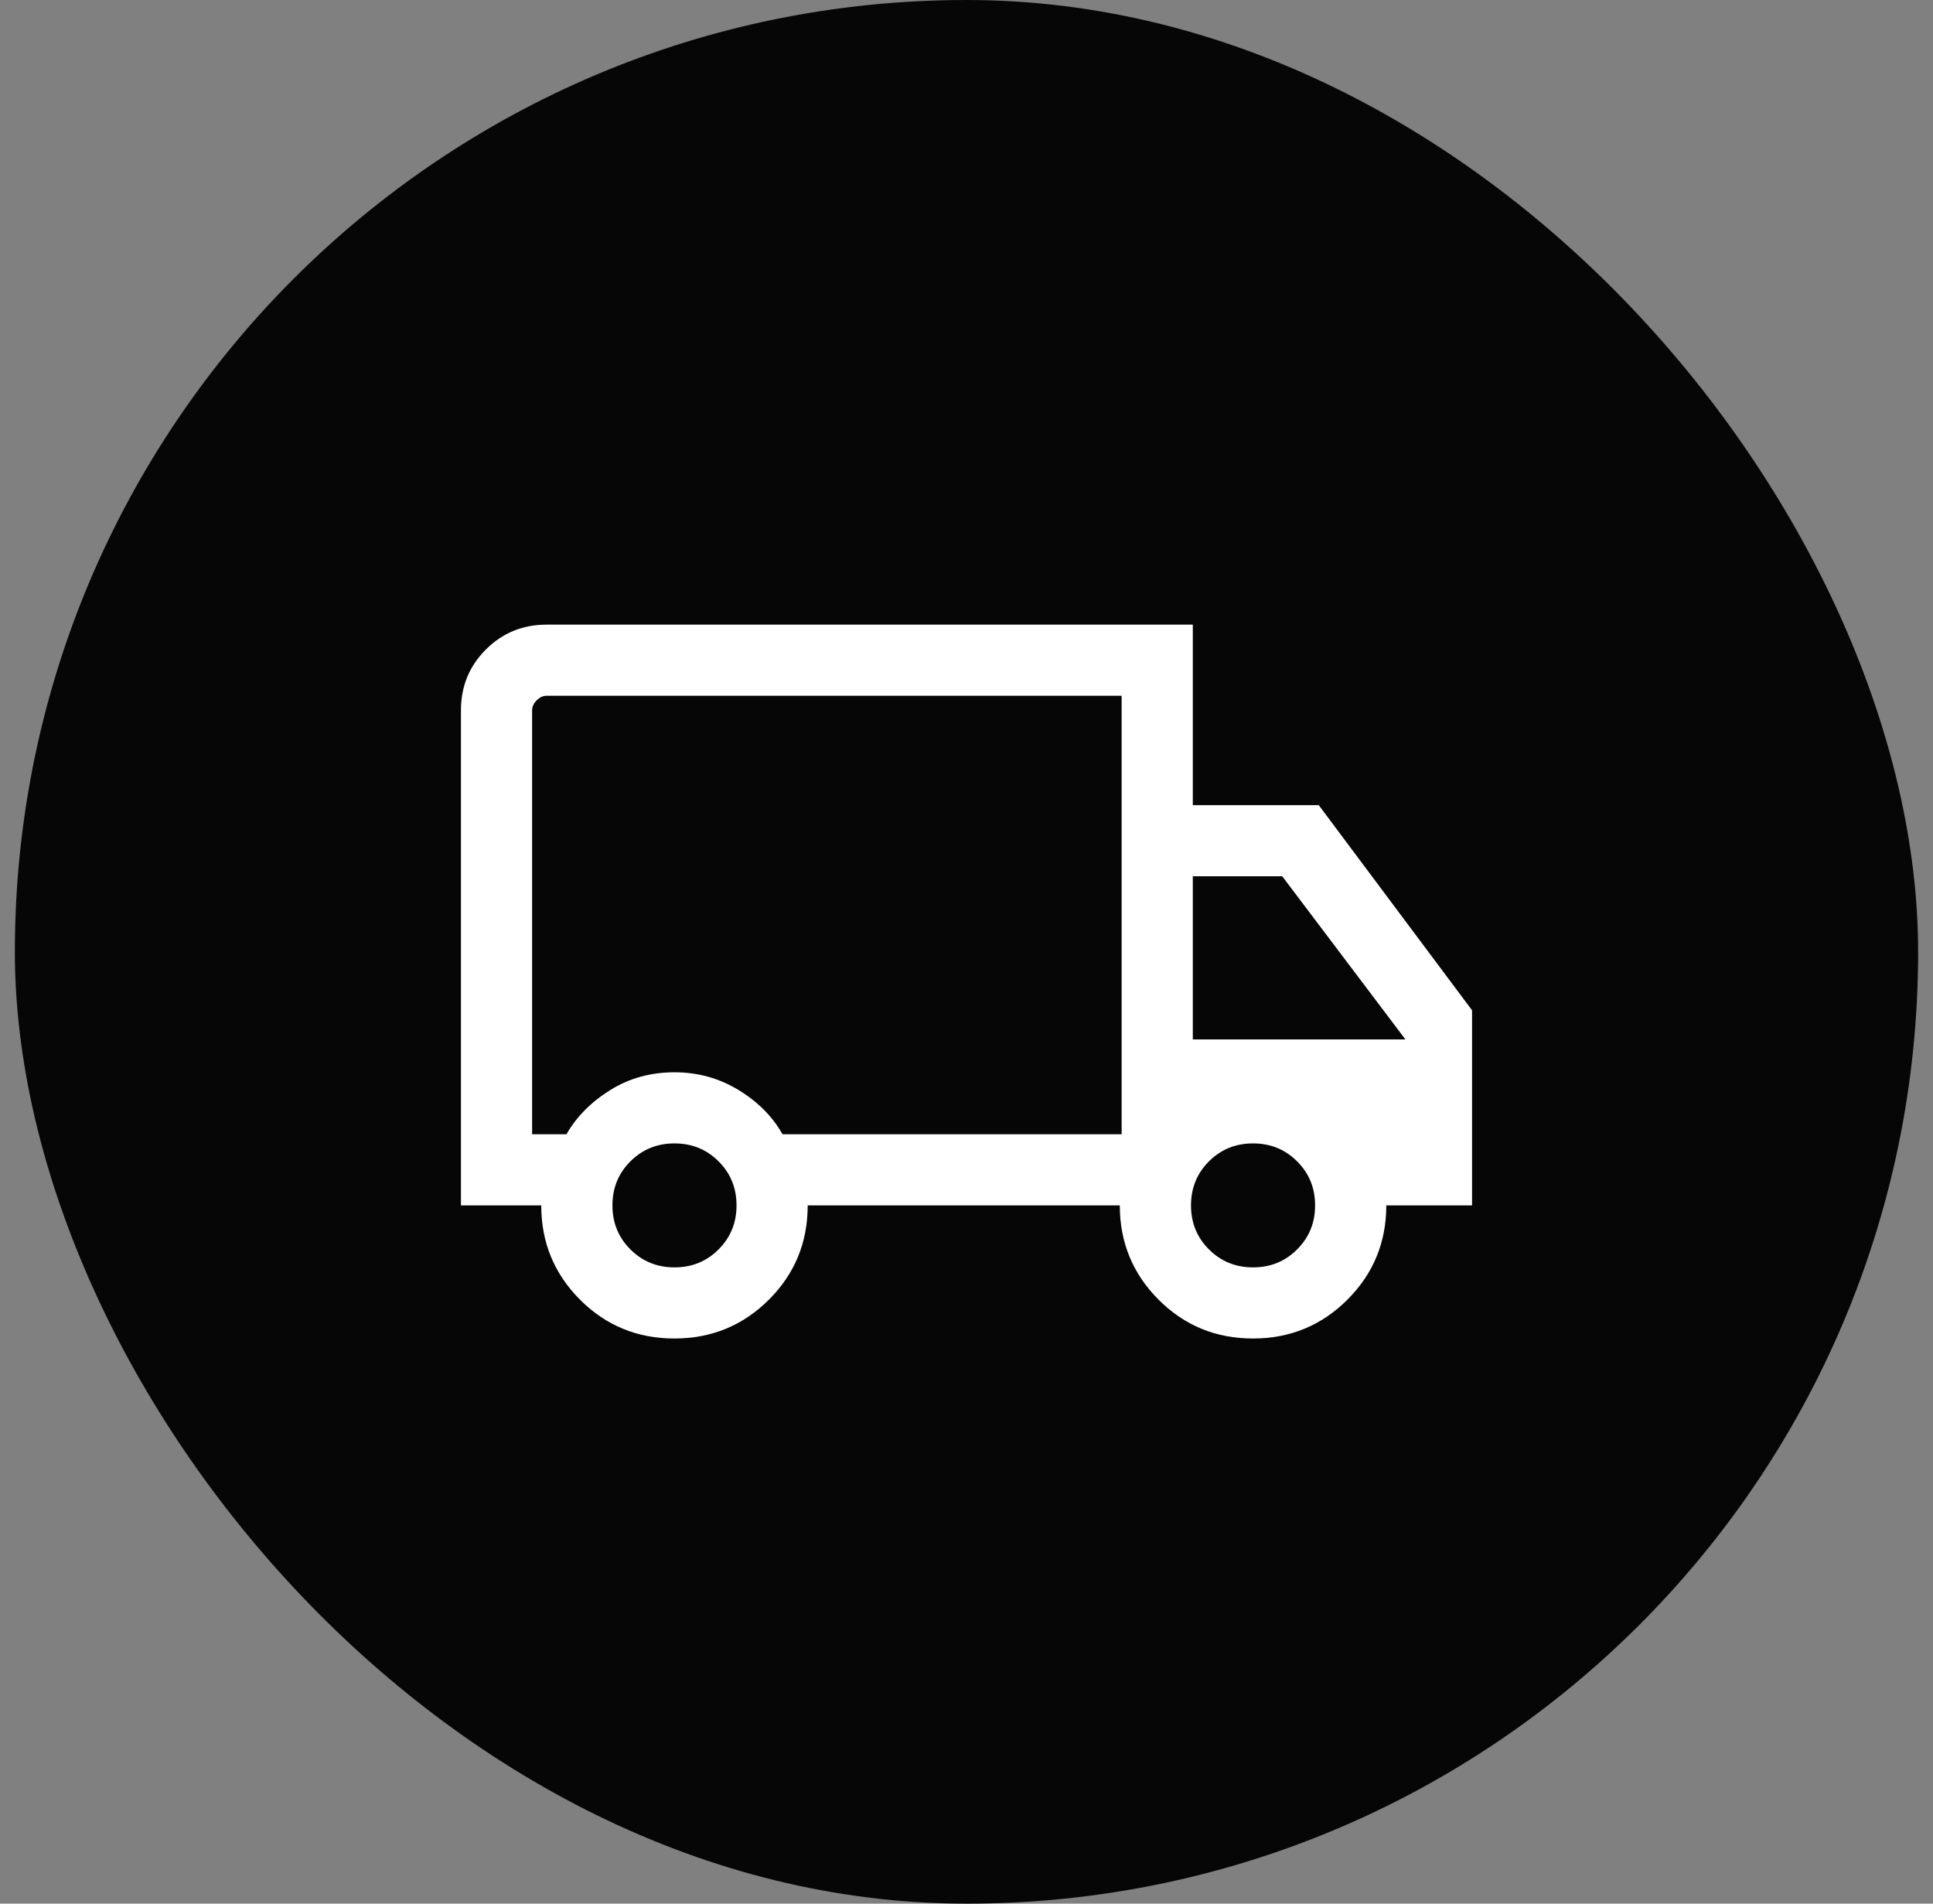
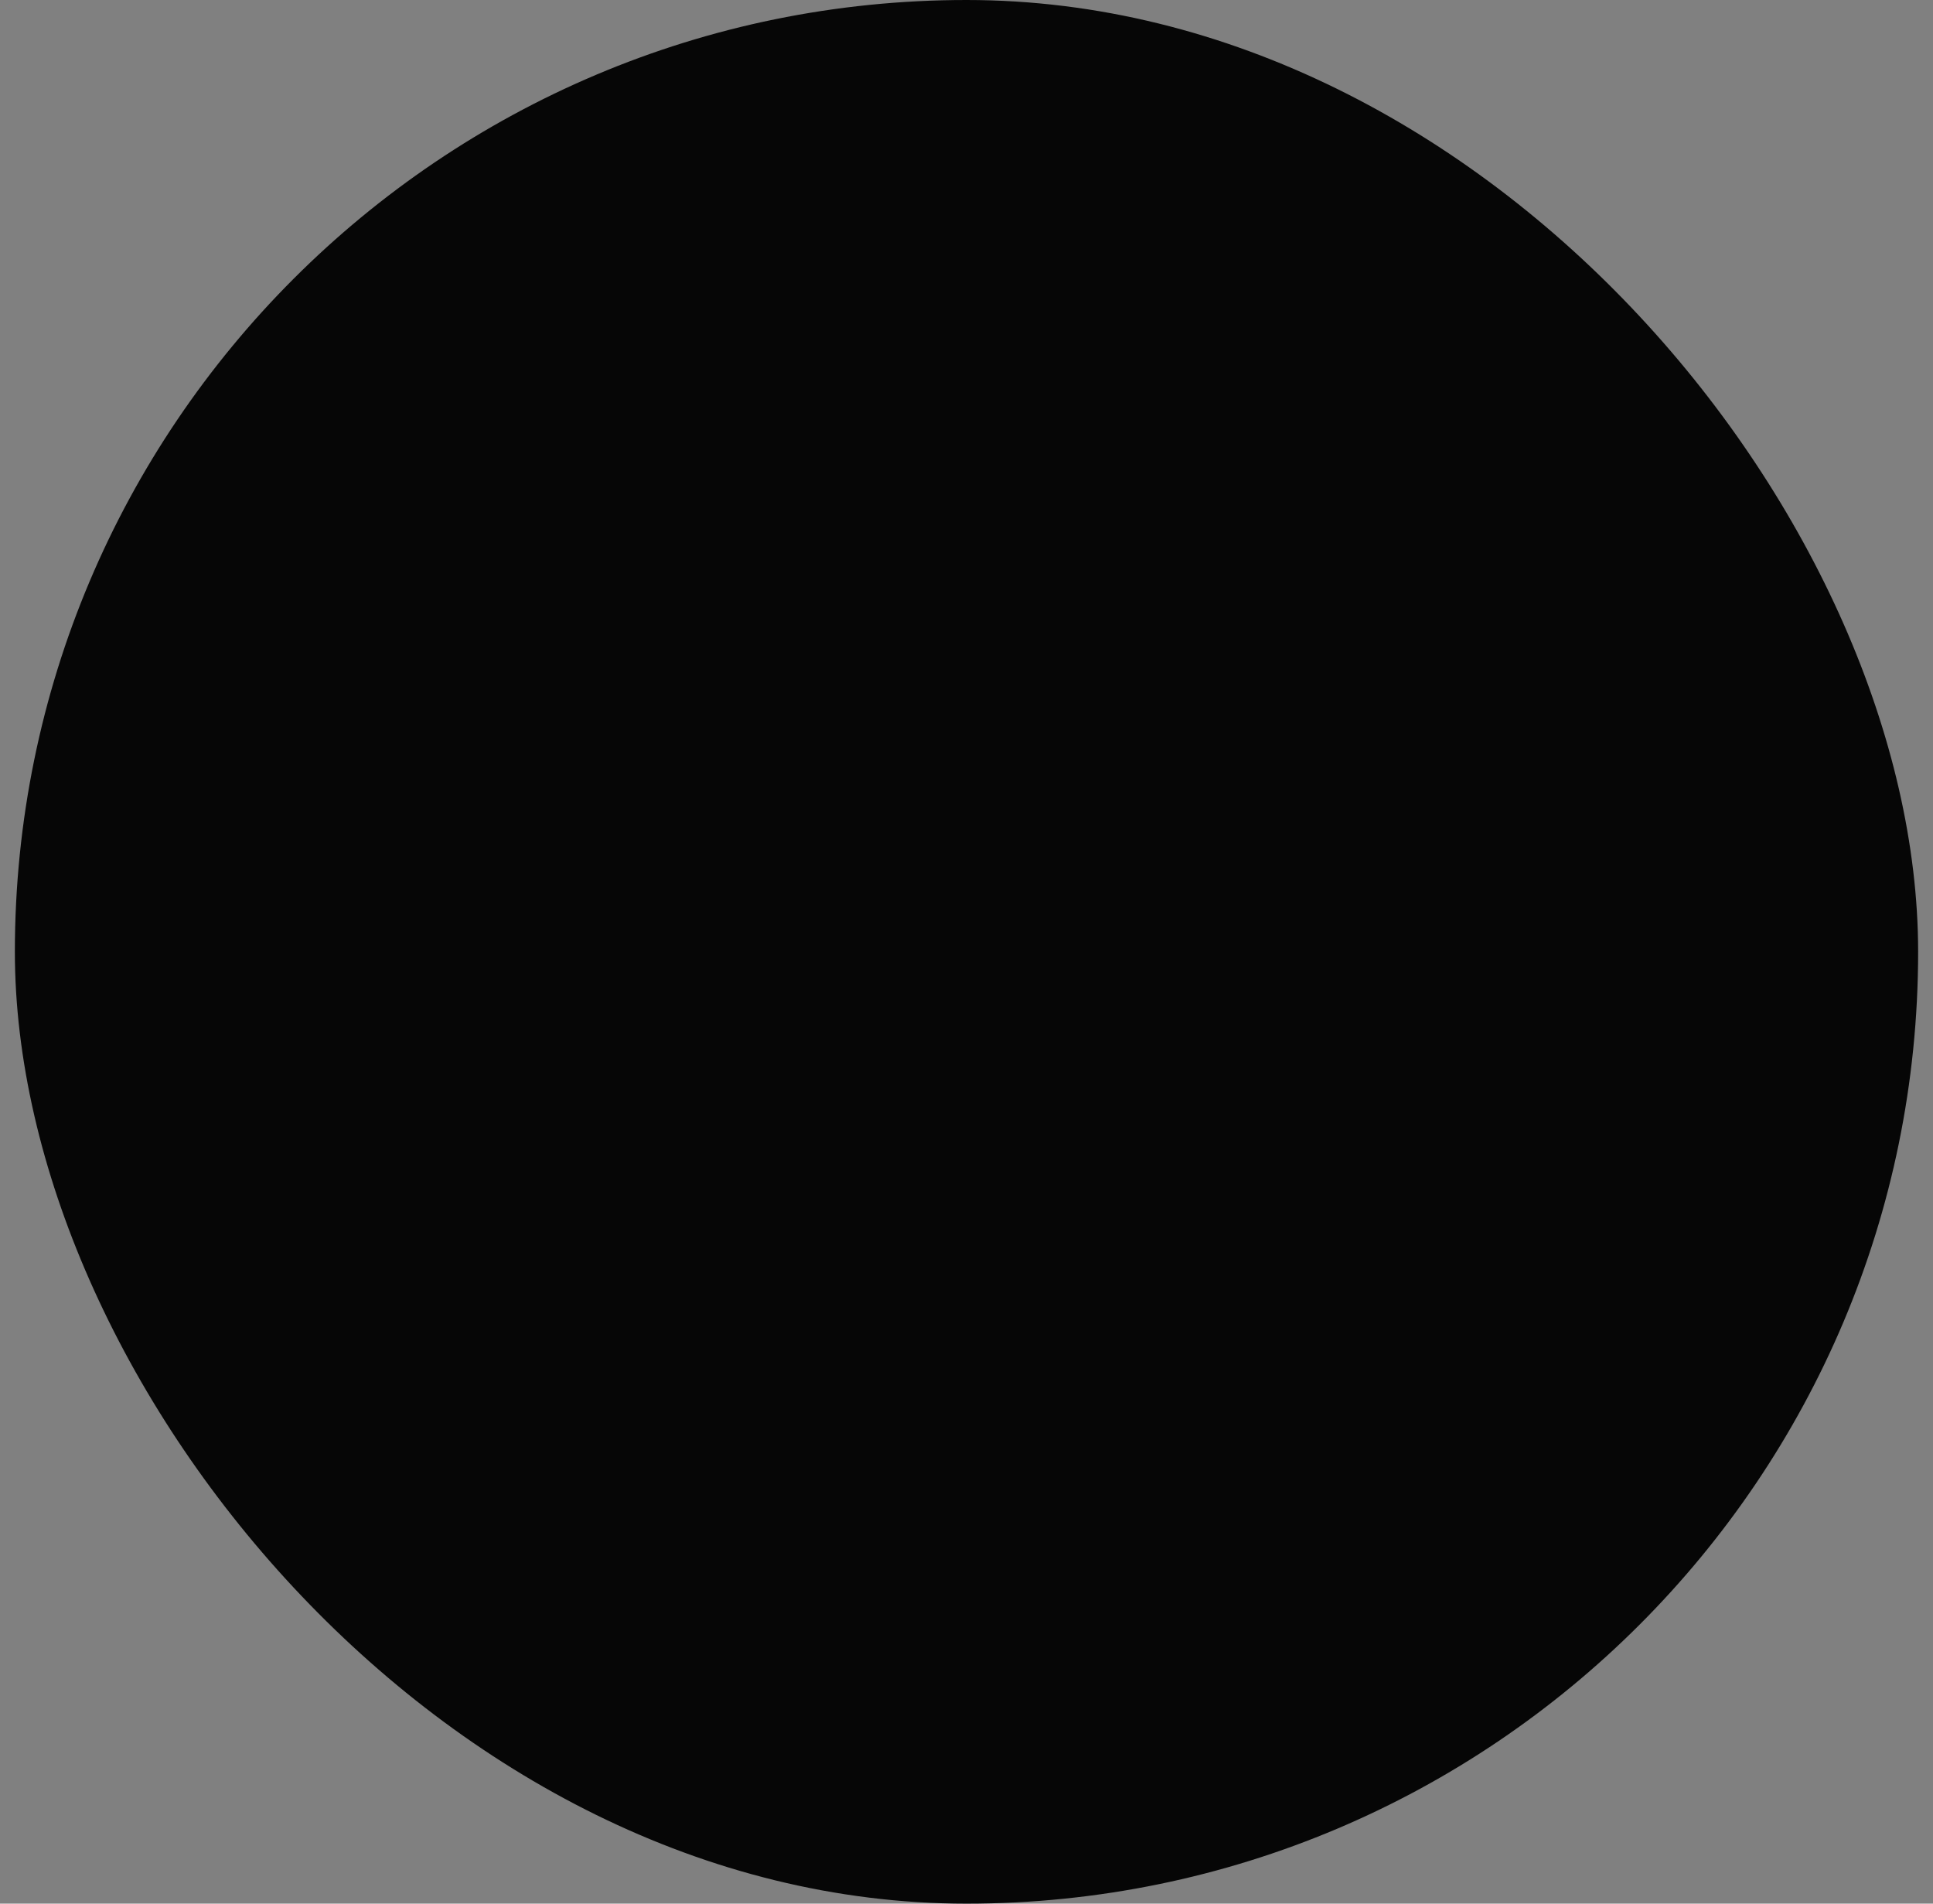
<svg xmlns="http://www.w3.org/2000/svg" fill="none" viewBox="0 0 65 64" height="64" width="65">
  <rect x="0" y="0" width="65" height="64" fill="#808080" stroke="none" />
  <rect fill="#060606" rx="32" height="64" width="64" x="0.5" />
-   <path fill="white" d="M22.677 45C21.431 45 20.374 44.565 19.504 43.695C18.635 42.824 18.2 41.768 18.2 40.525H15.5V23.881C15.5 23.076 15.779 22.395 16.338 21.837C16.896 21.279 17.578 21 18.384 21H40.11V27.069H44.345L49.5 33.966V40.525H46.616C46.616 41.768 46.18 42.824 45.308 43.695C44.436 44.565 43.377 45 42.132 45C40.886 45 39.829 44.565 38.959 43.695C38.09 42.824 37.655 41.768 37.655 40.525H27.16C27.16 41.771 26.725 42.829 25.853 43.697C24.981 44.566 23.922 45 22.677 45ZM22.681 42.609C23.266 42.609 23.76 42.408 24.163 42.005C24.566 41.603 24.767 41.109 24.767 40.525C24.767 39.94 24.566 39.447 24.163 39.044C23.76 38.642 23.266 38.441 22.681 38.441C22.096 38.441 21.601 38.642 21.198 39.044C20.795 39.447 20.594 39.94 20.594 40.525C20.594 41.109 20.795 41.603 21.198 42.005C21.601 42.408 22.096 42.609 22.681 42.609ZM17.893 38.134H19.047C19.387 37.544 19.877 37.048 20.518 36.649C21.16 36.249 21.881 36.05 22.681 36.05C23.46 36.05 24.175 36.247 24.827 36.641C25.478 37.036 25.974 37.533 26.314 38.134H37.717V23.391H18.384C18.262 23.391 18.149 23.442 18.047 23.544C17.945 23.646 17.893 23.759 17.893 23.881V38.134ZM42.136 42.609C42.721 42.609 43.215 42.408 43.617 42.005C44.021 41.603 44.222 41.109 44.222 40.525C44.222 39.94 44.021 39.447 43.617 39.044C43.215 38.642 42.721 38.441 42.136 38.441C41.55 38.441 41.056 38.642 40.653 39.044C40.25 39.447 40.049 39.94 40.049 40.525C40.049 41.109 40.25 41.603 40.653 42.005C41.056 42.408 41.55 42.609 42.136 42.609ZM40.11 34.946H47.26L43.117 29.46H40.11V34.946Z" />
</svg>